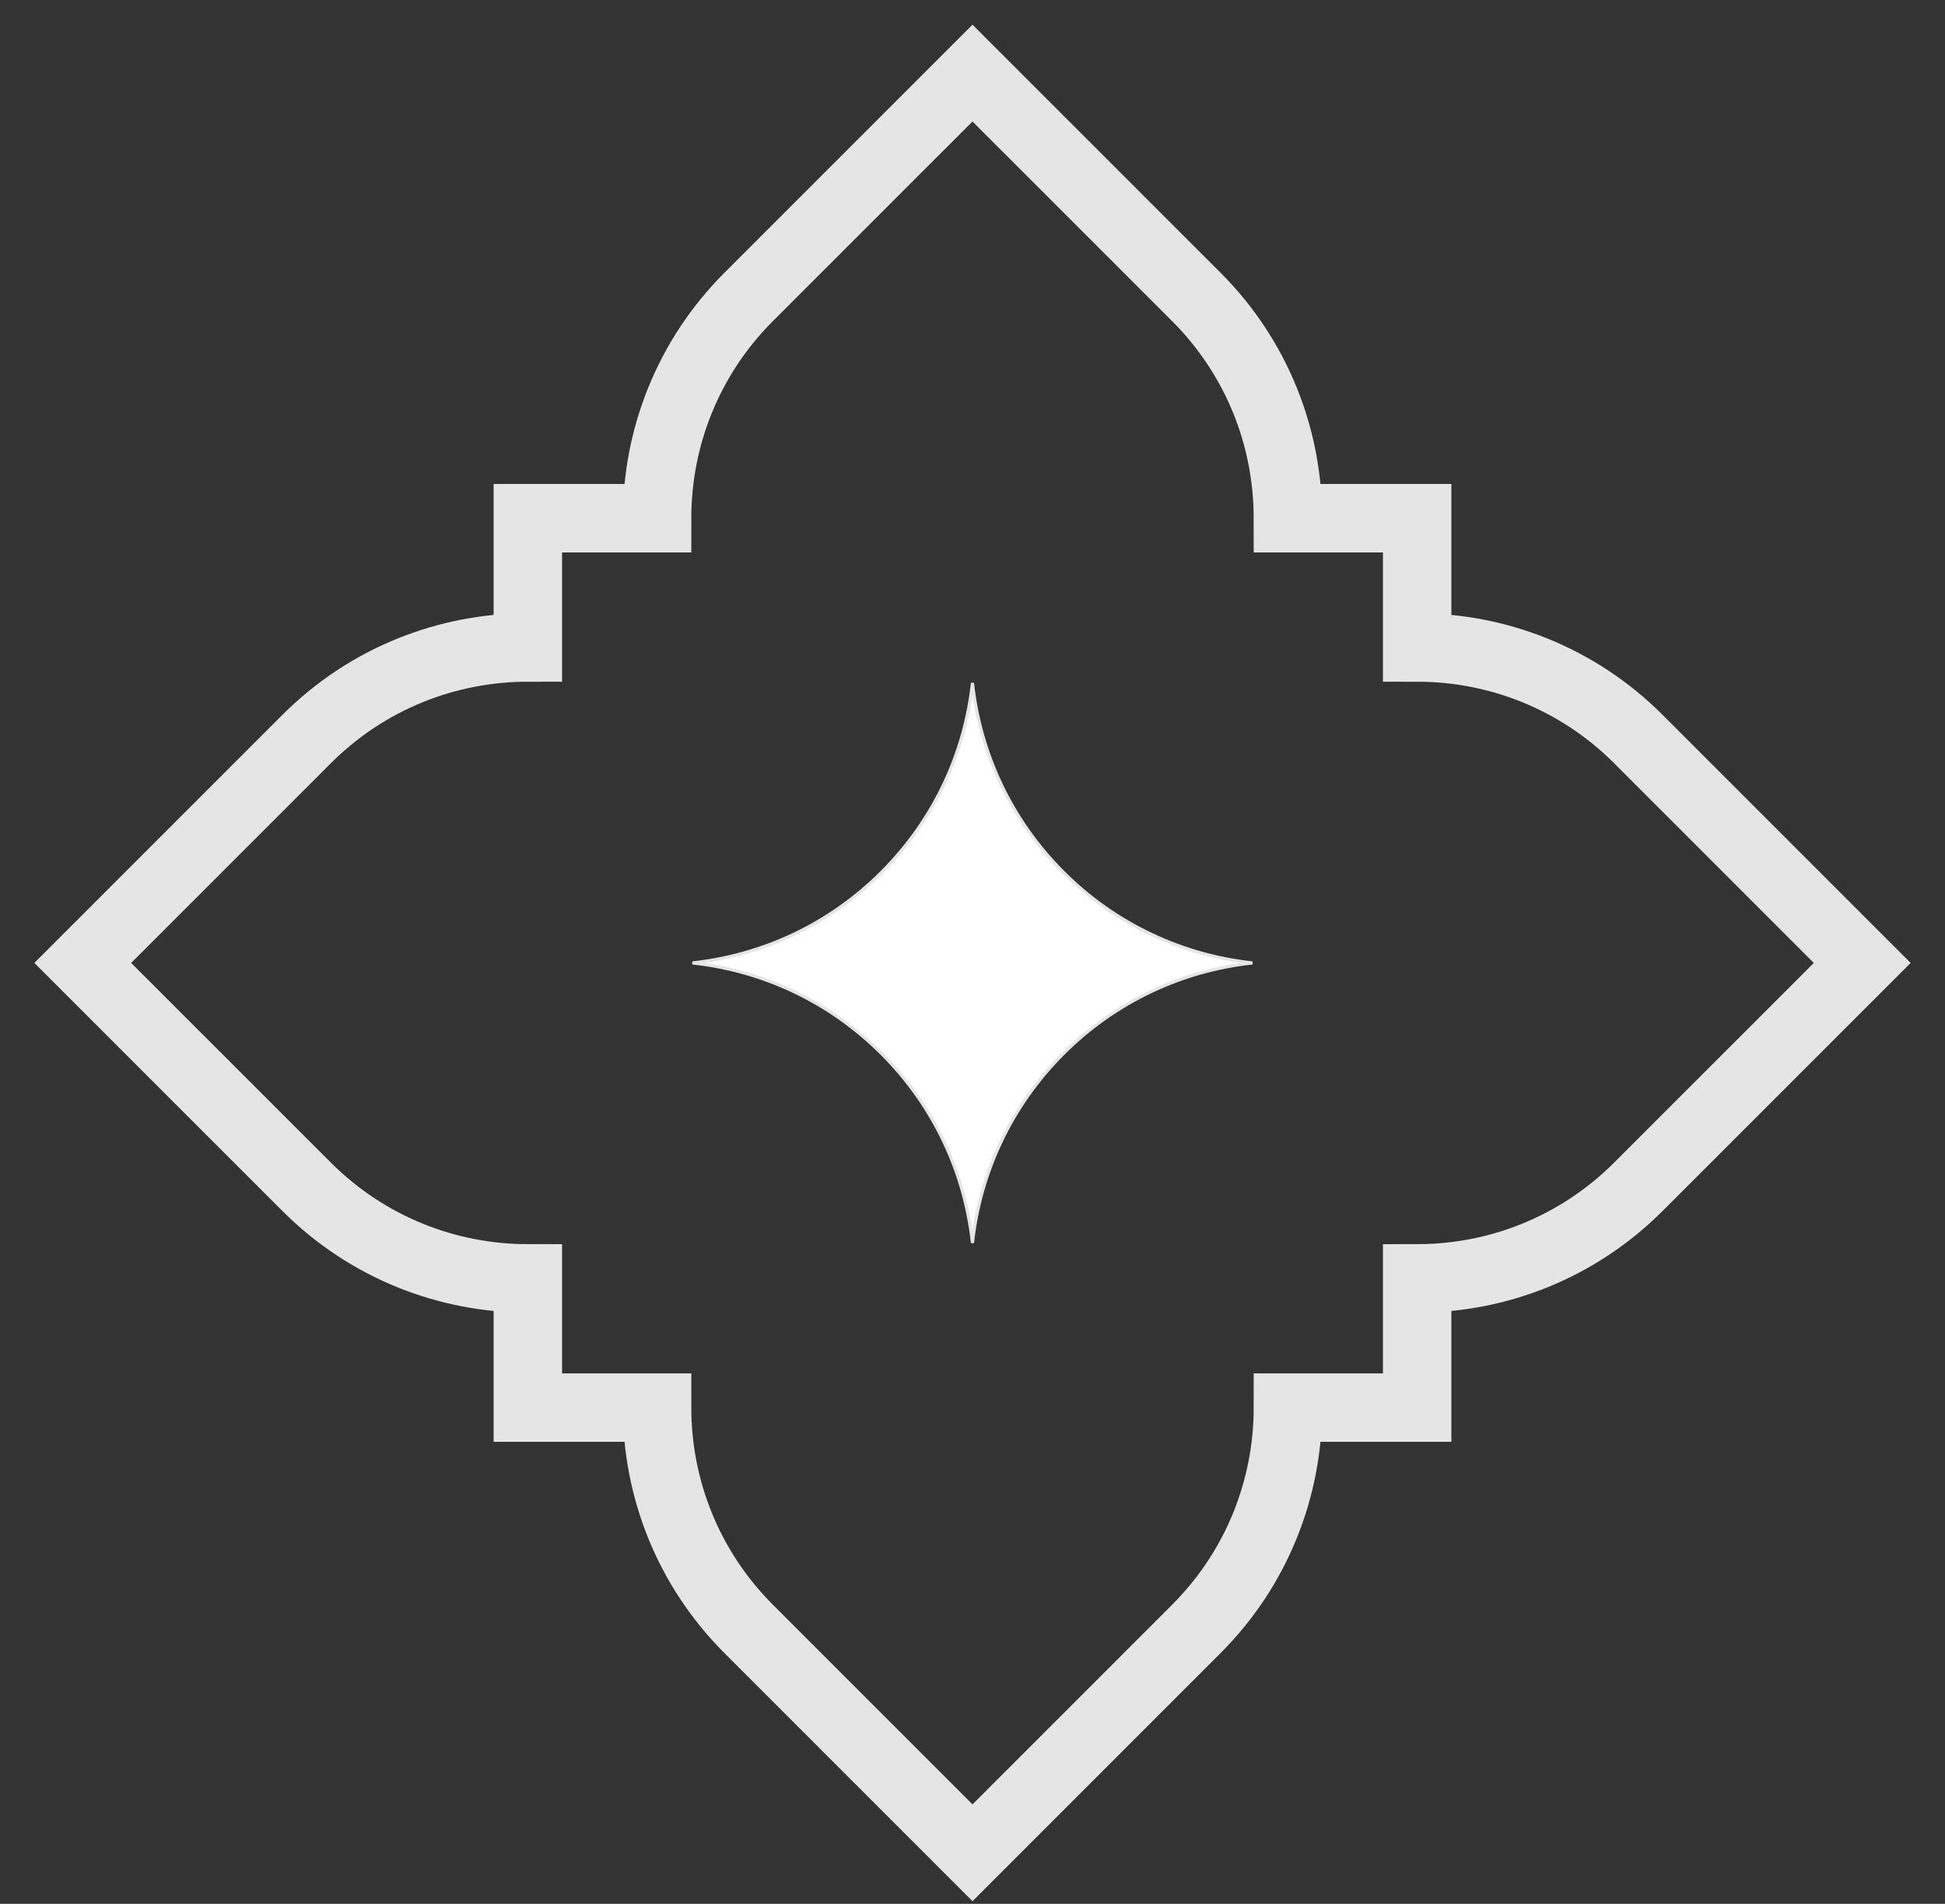
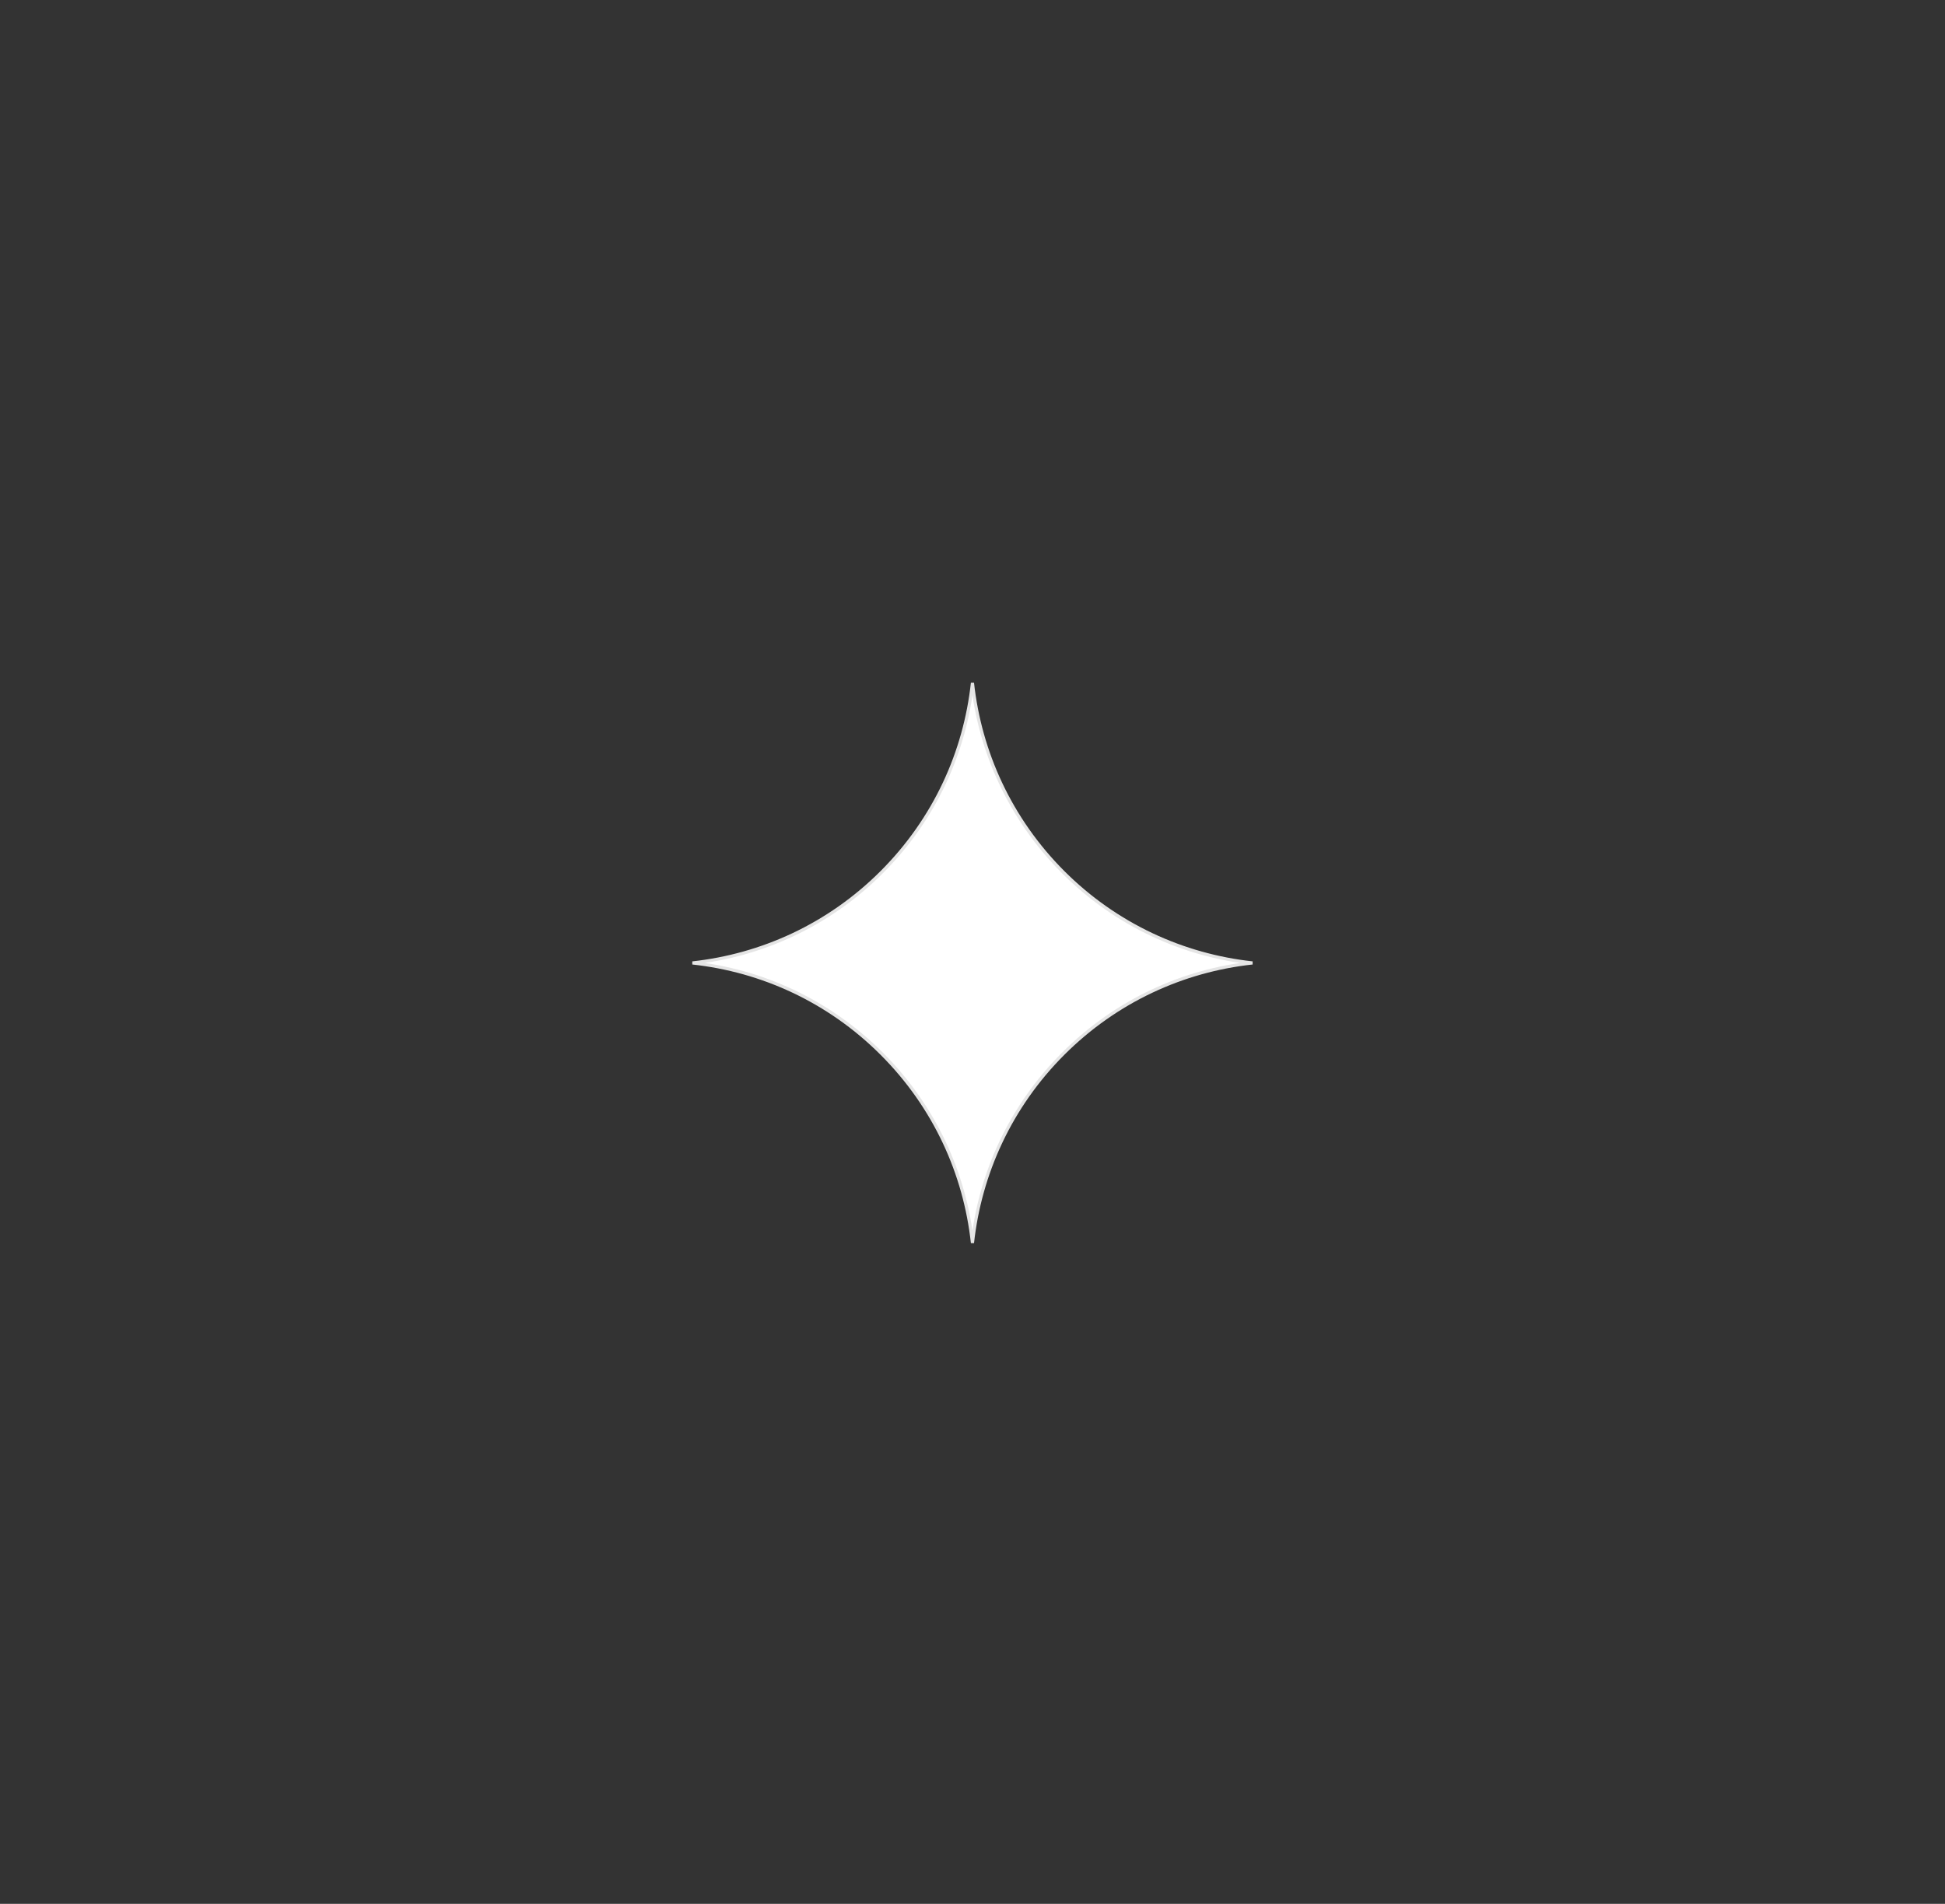
<svg xmlns="http://www.w3.org/2000/svg" width="47" height="46" viewBox="0 0 47 46" fill="none">
  <rect x="0" y="0" width="47" height="46" fill="#333333" stroke="none" />
  <path d="M21.306 25.459L21.306 25.459C20.025 24.178 18.403 23.447 16.733 23.266C18.404 23.084 20.026 22.353 21.306 21.073L21.306 21.073C22.587 19.792 23.318 18.17 23.499 16.5C23.681 18.17 24.412 19.792 25.692 21.073L25.692 21.073C26.973 22.353 28.595 23.084 30.265 23.266C28.595 23.447 26.973 24.178 25.692 25.459C24.412 26.74 23.681 28.362 23.499 30.032C23.318 28.361 22.587 26.739 21.306 25.459Z" fill="white" stroke="#E5E5E5" stroke-width="0.076" />
-   <path d="M39.593 17.859C38.116 16.382 36.18 15.644 34.245 15.644V12.521H31.122C31.122 10.585 30.384 8.649 28.907 7.172L23.5 1.766L18.093 7.172C16.616 8.649 15.878 10.585 15.878 12.521H12.755V15.644C10.819 15.644 8.884 16.382 7.407 17.859L2 23.266L7.407 28.672C8.884 30.149 10.82 30.888 12.755 30.888V34.01H15.878C15.878 35.947 16.616 37.882 18.093 39.359L23.5 44.766L28.907 39.359C30.384 37.882 31.122 35.946 31.122 34.01H34.245V30.888C36.181 30.888 38.116 30.149 39.593 28.672L45 23.266L39.593 17.859Z" stroke="#E5E5E5" stroke-width="1.654" stroke-miterlimit="10" />
</svg>